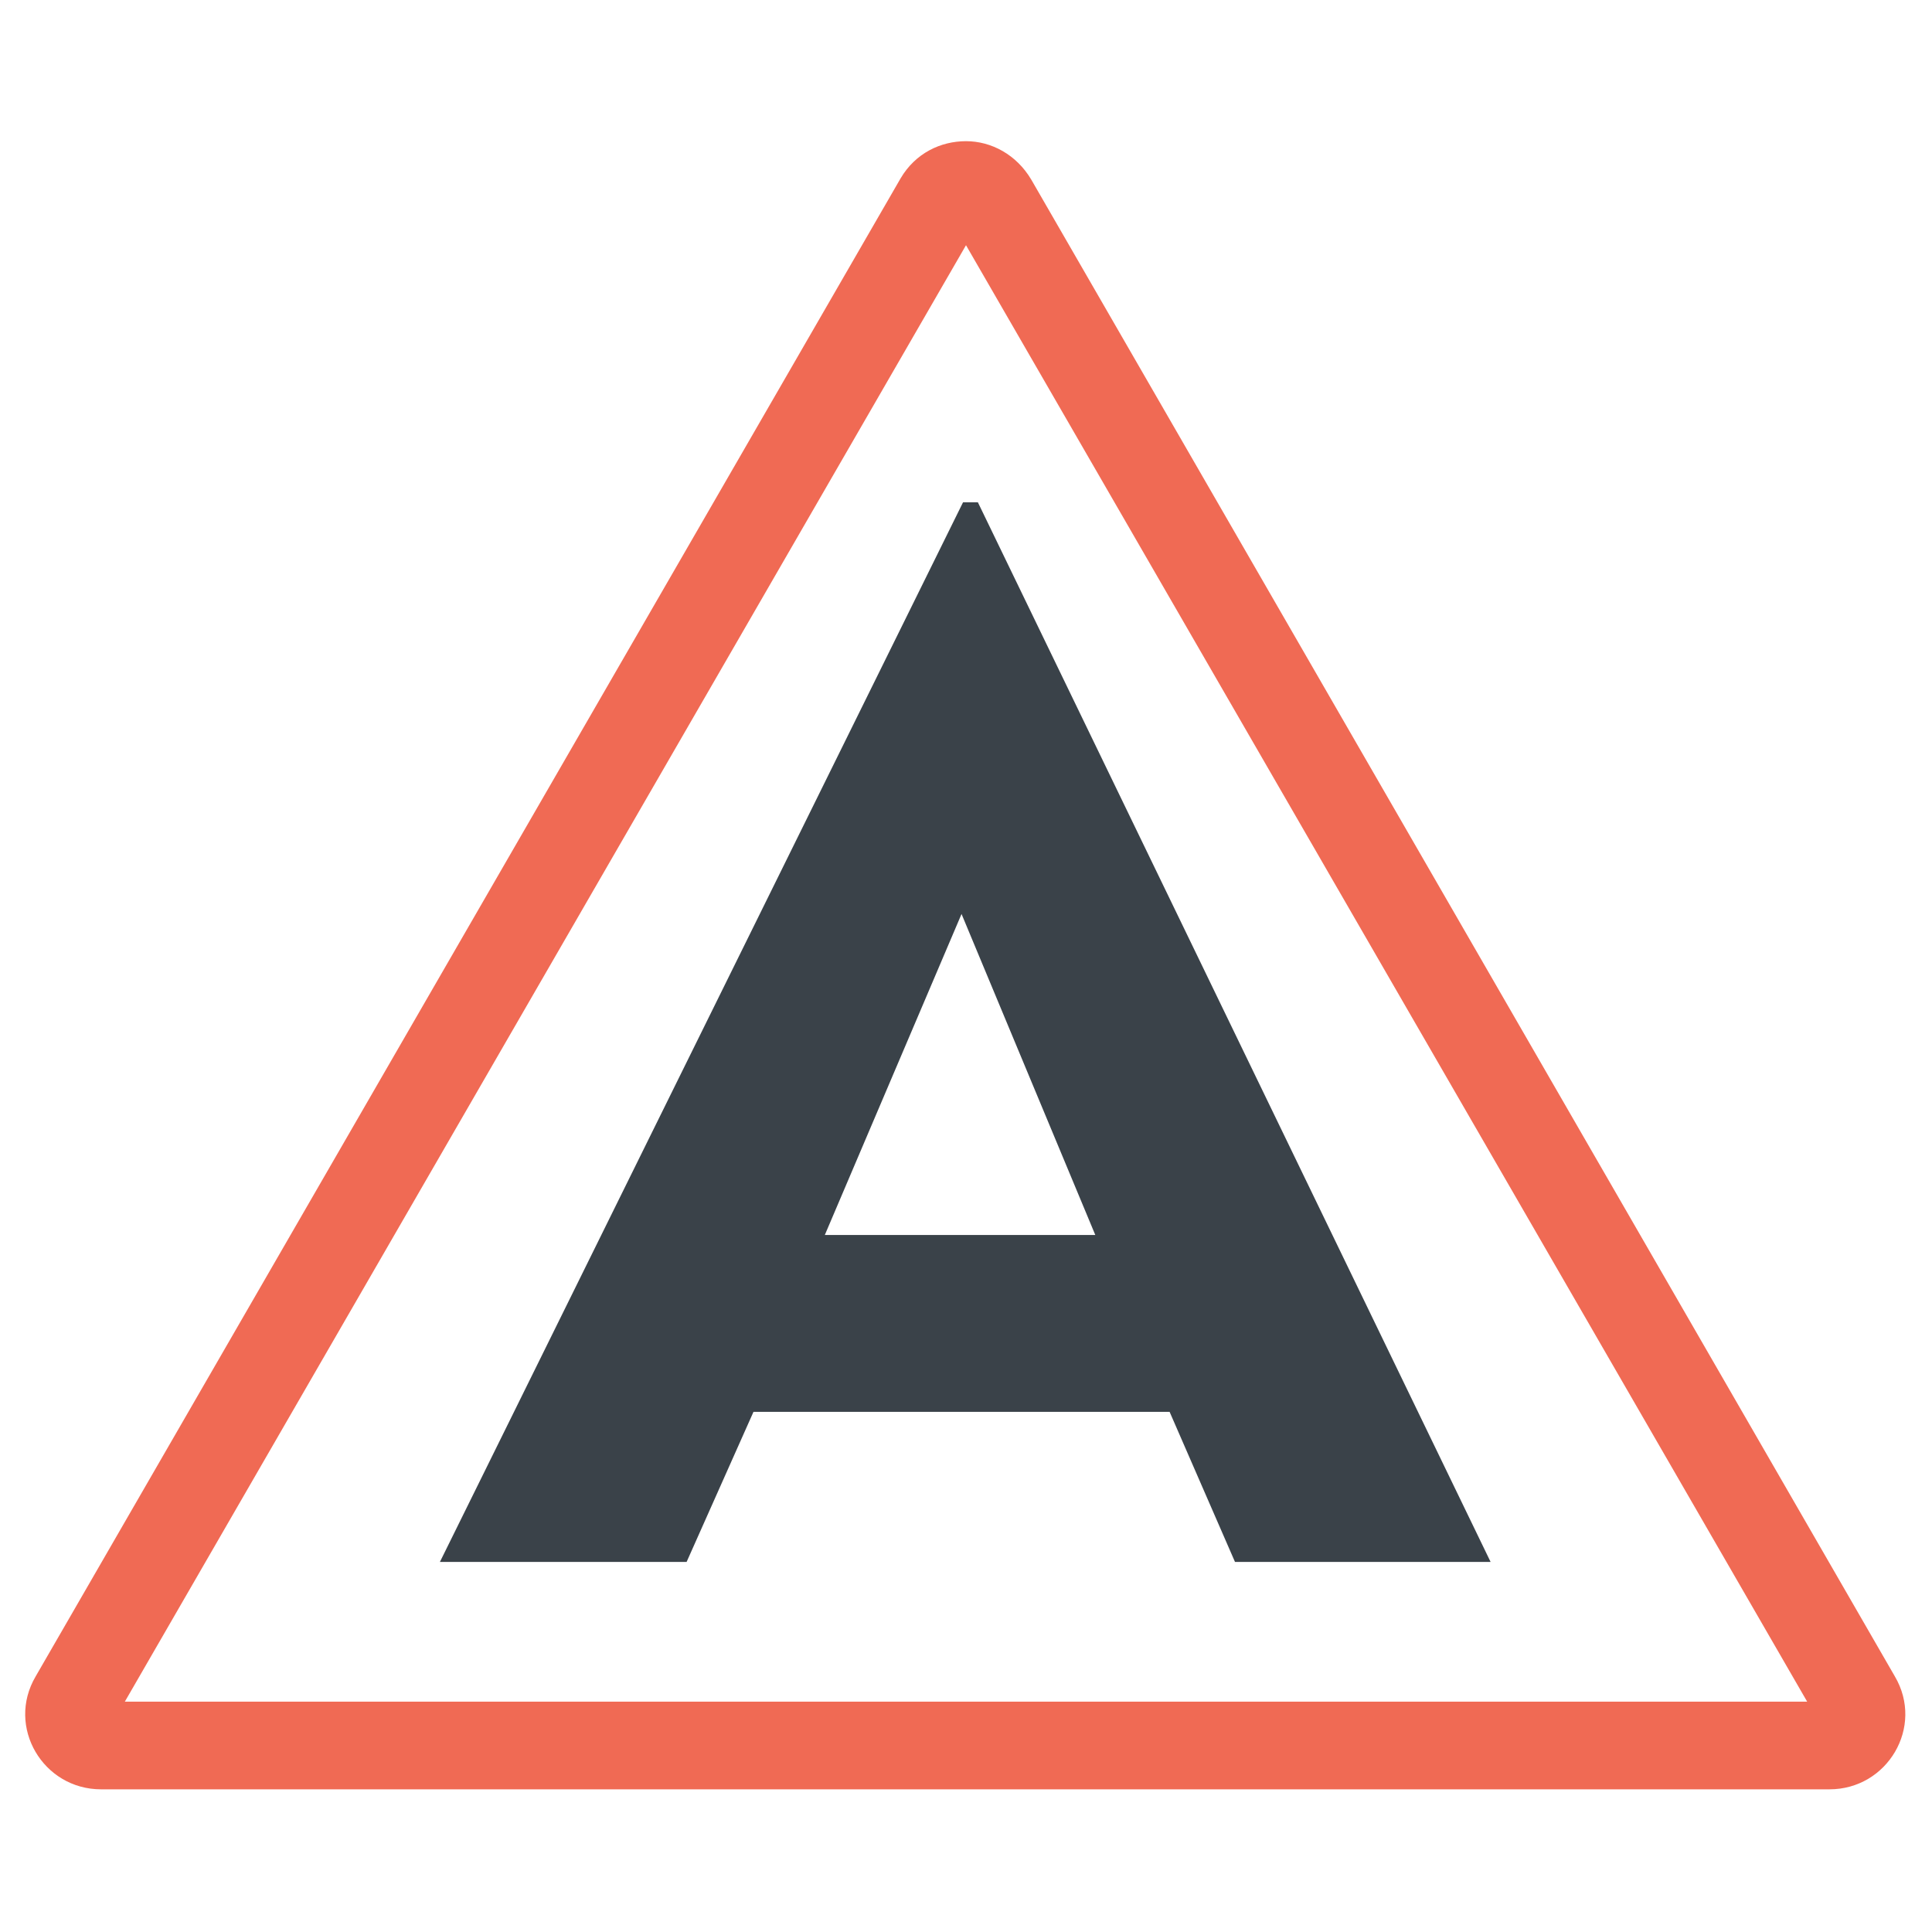
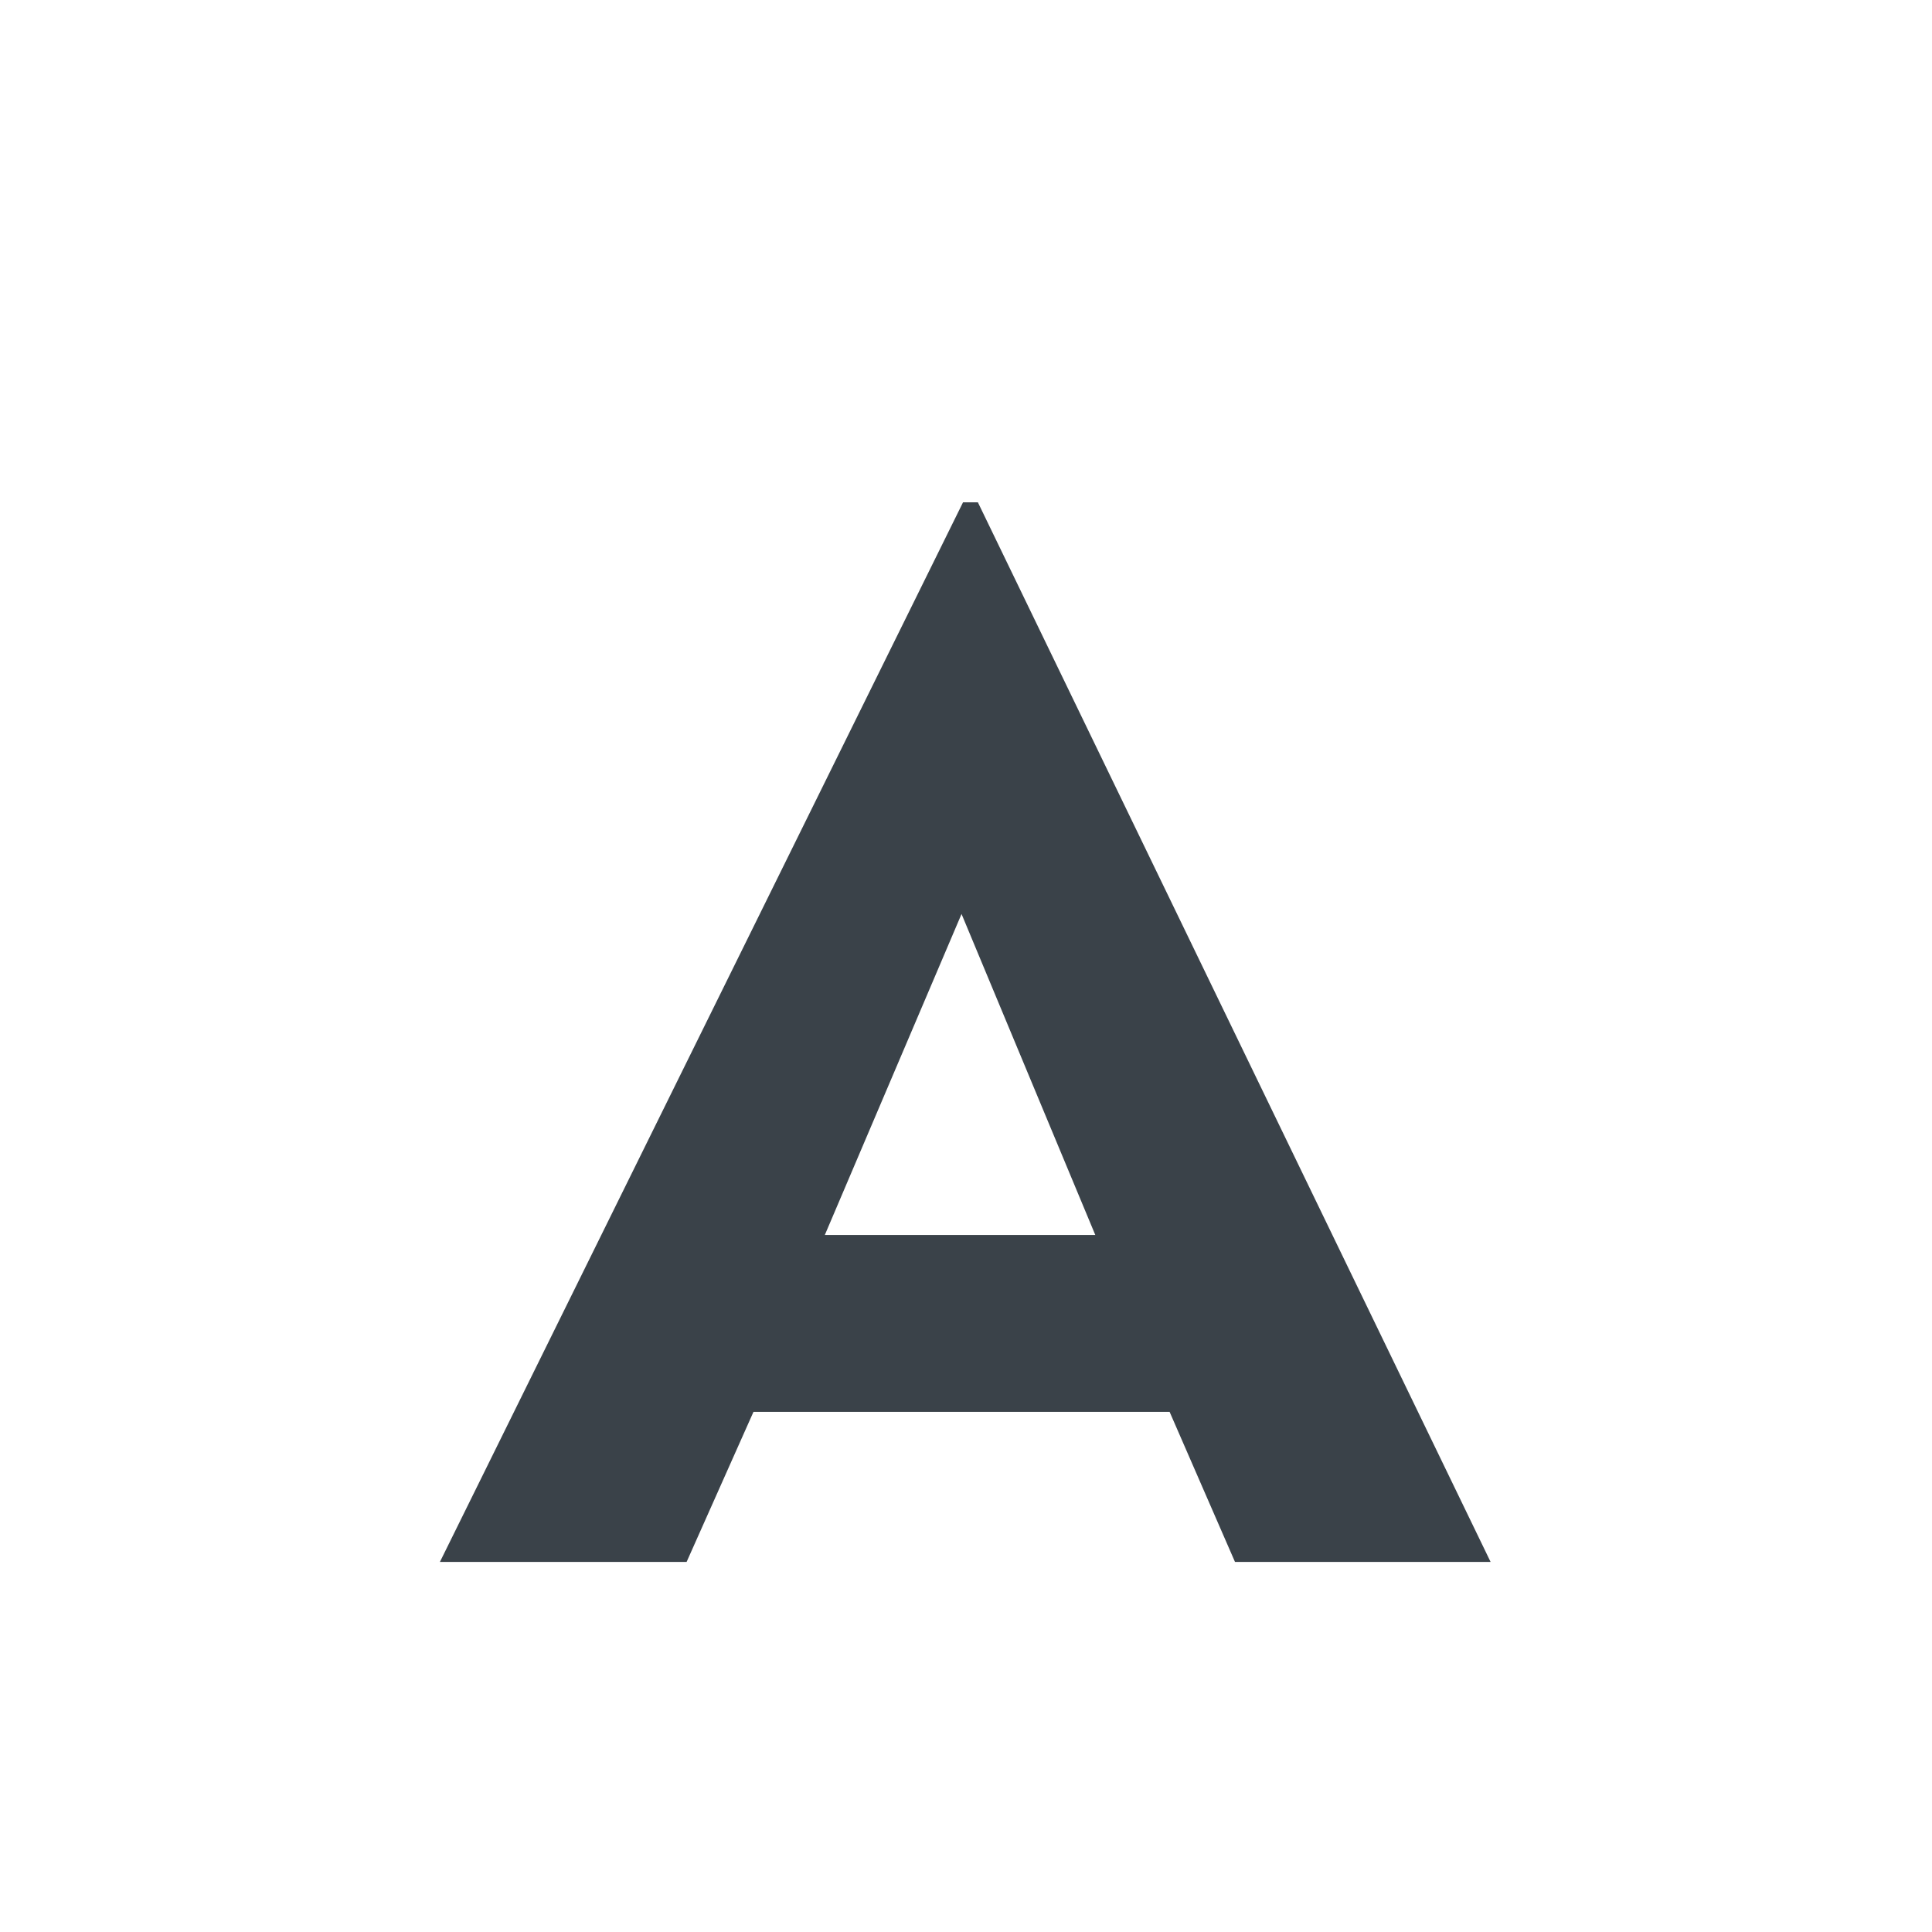
<svg xmlns="http://www.w3.org/2000/svg" id="Layer_1" x="0px" y="0px" viewBox="0 0 130 130" style="enable-background:new 0 0 130 130;" xml:space="preserve">
  <style type="text/css">	.st0{fill:#F06A54;}	.st1{fill:#3A4249;}</style>
-   <path class="st0" d="M65,16.5l56.6,98H8.4L65,16.5 M65,9.5c-1.7,0-3.4,0.8-4.4,2.5L2.4,112.8c-2,3.4,0.5,7.6,4.4,7.6h116.3  c3.9,0,6.4-4.2,4.4-7.6L69.4,12.1C68.4,10.4,66.7,9.5,65,9.5L65,9.5z" />
  <g>
    <path class="st1" d="M29.6,105.1l35.2-71.3h1l34.5,71.3H83.1L78.7,95h-28l-4.5,10.1H29.6z M55.5,83.1h18.2l-9-21.6L55.5,83.1z" />
  </g>
</svg>